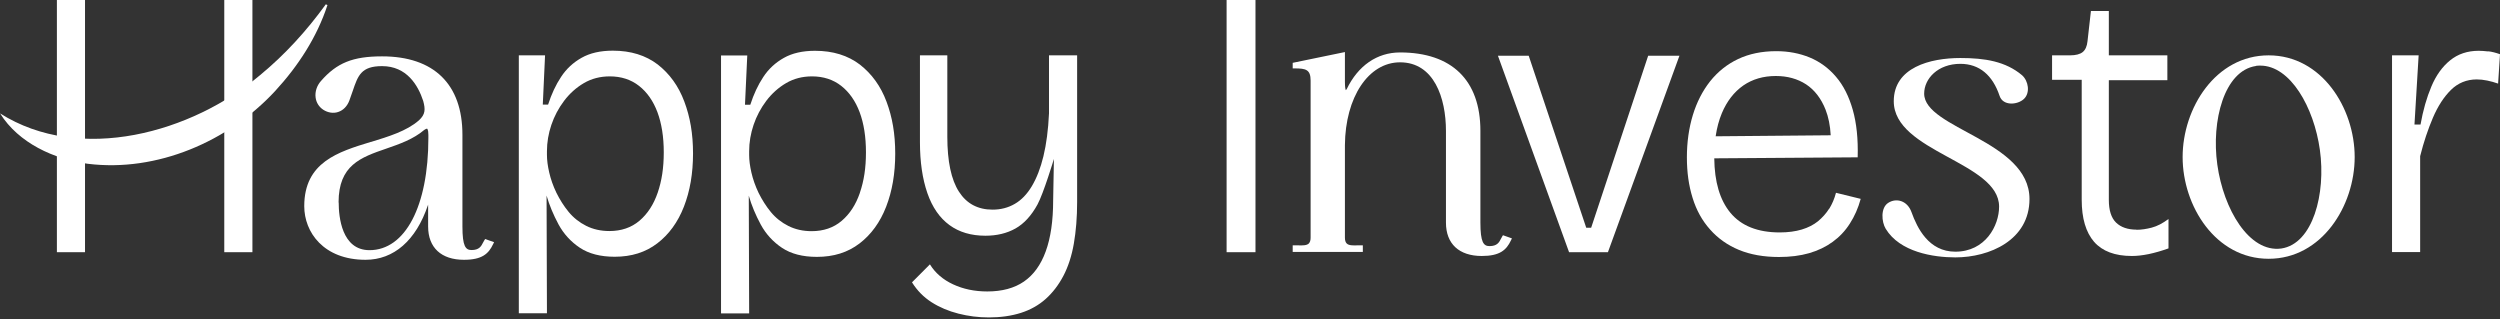
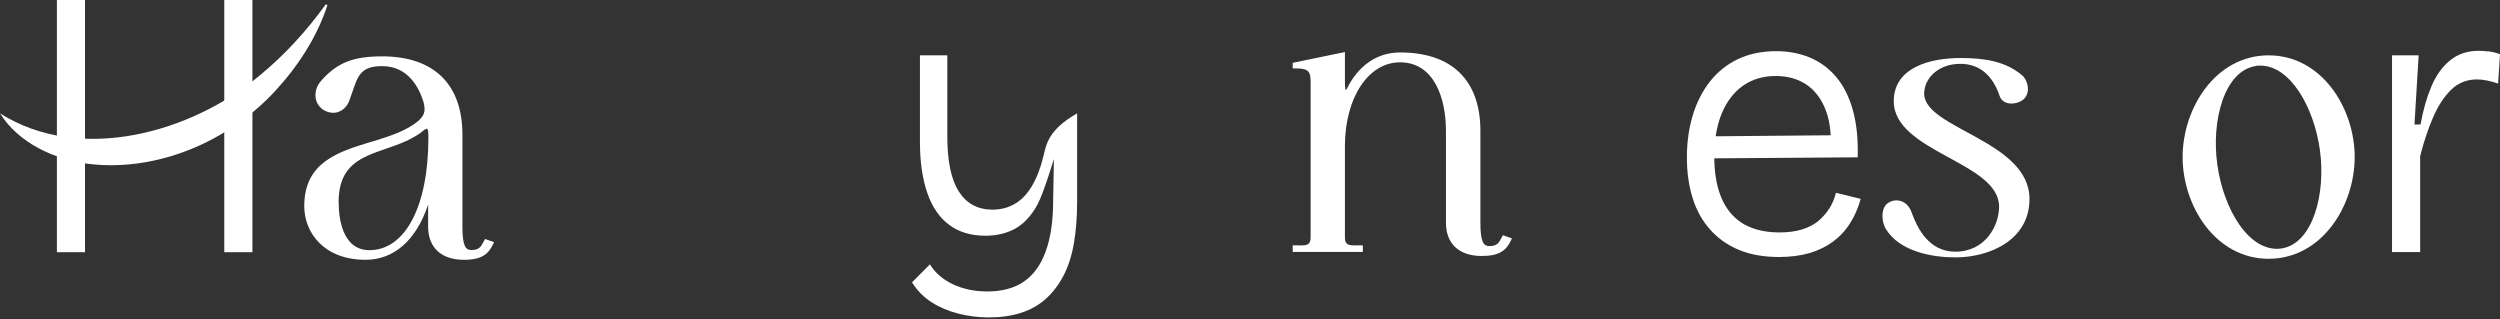
<svg xmlns="http://www.w3.org/2000/svg" width="180" height="23" viewBox="0 0 180 23" fill="none">
  <rect x="0" y="0" width="180" height="23" fill="#333333" stroke="none" />
  <path d="M6.121 7.953V0H4.096V18.158H6.121V9.767" fill="white" />
  <path d="M16.148 9.767V18.158H18.174V0H16.148V7.953" fill="white" />
-   <path d="M61.913 4.651C61.05 3.995 59.979 3.657 58.68 3.657C57.781 3.657 57.036 3.83 56.437 4.168C55.837 4.505 55.338 4.961 54.956 5.545C54.575 6.119 54.266 6.785 54.021 7.542H53.639L53.803 3.995H51.914V22.563H53.939L53.912 14.09C54.112 14.784 54.402 15.477 54.775 16.17C55.147 16.854 55.665 17.419 56.31 17.848C56.954 18.276 57.79 18.495 58.816 18.495C60.024 18.495 61.041 18.176 61.886 17.529C62.722 16.89 63.367 16.006 63.802 14.884C64.238 13.762 64.456 12.494 64.456 11.062C64.456 9.631 64.247 8.436 63.83 7.323C63.412 6.202 62.767 5.317 61.913 4.651ZM61.913 13.881C61.623 14.729 61.187 15.404 60.596 15.905C60.015 16.398 59.289 16.644 58.435 16.644C57.817 16.644 57.254 16.516 56.764 16.27C56.273 16.024 55.846 15.686 55.501 15.267C55.156 14.847 54.865 14.382 54.62 13.89C54.384 13.397 54.212 12.905 54.103 12.431C53.994 11.956 53.939 11.537 53.939 11.163V10.889C53.939 10.251 54.048 9.612 54.257 8.992C54.466 8.372 54.775 7.788 55.174 7.259C55.574 6.731 56.055 6.302 56.6 5.983C57.145 5.663 57.772 5.499 58.462 5.499C59.279 5.499 59.988 5.727 60.569 6.183C61.15 6.639 61.595 7.278 61.895 8.08C62.195 8.883 62.349 9.85 62.349 10.971C62.349 12.093 62.204 13.023 61.913 13.871V13.881Z" fill="white" />
-   <path d="M40.216 16.161C40.588 16.845 41.106 17.41 41.751 17.839C42.396 18.267 43.231 18.486 44.258 18.486C45.465 18.486 46.483 18.167 47.327 17.519C48.163 16.881 48.808 15.996 49.244 14.875C49.68 13.753 49.898 12.485 49.898 11.053C49.898 9.622 49.689 8.427 49.271 7.314C48.853 6.192 48.208 5.308 47.355 4.642C46.492 3.985 45.42 3.648 44.121 3.648C43.222 3.648 42.477 3.821 41.878 4.159C41.279 4.496 40.779 4.952 40.398 5.536C40.016 6.11 39.707 6.776 39.462 7.533H39.081L39.244 3.985H37.355V22.554H39.38L39.353 14.081C39.553 14.774 39.844 15.467 40.216 16.161ZM39.38 10.889C39.38 10.251 39.489 9.612 39.698 8.992C39.907 8.372 40.216 7.788 40.616 7.259C41.015 6.731 41.496 6.302 42.041 5.983C42.586 5.663 43.213 5.499 43.903 5.499C44.721 5.499 45.429 5.727 46.01 6.183C46.592 6.639 47.037 7.278 47.336 8.08C47.636 8.883 47.791 9.85 47.791 10.971C47.791 12.093 47.645 13.023 47.355 13.871C47.064 14.72 46.628 15.395 46.038 15.896C45.456 16.389 44.73 16.635 43.876 16.635C43.258 16.635 42.695 16.507 42.205 16.261C41.715 16.015 41.288 15.677 40.943 15.258C40.597 14.838 40.307 14.373 40.062 13.881C39.825 13.388 39.653 12.896 39.544 12.421C39.435 11.947 39.38 11.528 39.38 11.154V10.88V10.889Z" fill="white" />
-   <path d="M76.563 19.863C76.908 19.207 77.162 18.431 77.317 17.538C77.471 16.644 77.553 15.65 77.553 14.556V3.985H75.528V8.162C75.473 9.357 75.337 10.379 75.128 11.245C74.919 12.111 74.638 12.823 74.292 13.406C73.947 13.981 73.538 14.409 73.057 14.683C72.585 14.957 72.049 15.094 71.468 15.094C70.405 15.094 69.597 14.665 69.043 13.799C68.489 12.941 68.207 11.619 68.207 9.84V3.985H66.236V10.233C66.236 11.664 66.418 12.886 66.772 13.908C67.126 14.929 67.662 15.695 68.362 16.206C69.061 16.717 69.924 16.972 70.95 16.972C71.767 16.972 72.494 16.799 73.112 16.452C73.729 16.106 74.265 15.522 74.701 14.72C75.137 13.917 75.882 11.445 75.882 11.445L75.827 14.419C75.827 15.905 75.646 17.136 75.291 18.103C74.937 19.079 74.41 19.799 73.72 20.274C73.03 20.748 72.149 20.985 71.086 20.985C70.169 20.985 69.352 20.812 68.625 20.474C67.898 20.137 67.335 19.654 66.954 19.033L65.664 20.328C66.028 20.912 66.5 21.395 67.072 21.76C67.644 22.125 68.289 22.399 69.007 22.581C69.715 22.763 70.451 22.855 71.195 22.855C72.049 22.855 72.821 22.745 73.511 22.526C74.192 22.307 74.792 21.97 75.291 21.523C75.791 21.076 76.218 20.52 76.563 19.863Z" fill="white" />
-   <path d="M90.395 0H88.315V18.158H90.395V0Z" fill="white" />
-   <path d="M114.563 16.398H114.209L110.067 4.013H107.851L112.973 18.158H115.771L120.92 4.013H118.668L114.563 16.398Z" fill="white" />
+   <path d="M76.563 19.863C76.908 19.207 77.162 18.431 77.317 17.538C77.471 16.644 77.553 15.65 77.553 14.556V3.985V8.162C75.473 9.357 75.337 10.379 75.128 11.245C74.919 12.111 74.638 12.823 74.292 13.406C73.947 13.981 73.538 14.409 73.057 14.683C72.585 14.957 72.049 15.094 71.468 15.094C70.405 15.094 69.597 14.665 69.043 13.799C68.489 12.941 68.207 11.619 68.207 9.84V3.985H66.236V10.233C66.236 11.664 66.418 12.886 66.772 13.908C67.126 14.929 67.662 15.695 68.362 16.206C69.061 16.717 69.924 16.972 70.95 16.972C71.767 16.972 72.494 16.799 73.112 16.452C73.729 16.106 74.265 15.522 74.701 14.72C75.137 13.917 75.882 11.445 75.882 11.445L75.827 14.419C75.827 15.905 75.646 17.136 75.291 18.103C74.937 19.079 74.41 19.799 73.72 20.274C73.03 20.748 72.149 20.985 71.086 20.985C70.169 20.985 69.352 20.812 68.625 20.474C67.898 20.137 67.335 19.654 66.954 19.033L65.664 20.328C66.028 20.912 66.5 21.395 67.072 21.76C67.644 22.125 68.289 22.399 69.007 22.581C69.715 22.763 70.451 22.855 71.195 22.855C72.049 22.855 72.821 22.745 73.511 22.526C74.192 22.307 74.792 21.97 75.291 21.523C75.791 21.076 76.218 20.52 76.563 19.863Z" fill="white" />
  <path d="M131.701 15.021C131.483 15.367 131.21 15.668 130.893 15.933C130.575 16.188 130.184 16.389 129.73 16.525C129.276 16.662 128.74 16.735 128.141 16.735C126.551 16.735 125.371 16.261 124.59 15.322C123.827 14.4 123.445 13.087 123.427 11.4L133.753 11.327C133.79 10.005 133.672 8.865 133.399 7.907C133.127 6.949 132.727 6.147 132.191 5.527C131.665 4.907 131.029 4.441 130.302 4.14C129.576 3.84 128.767 3.684 127.895 3.684C126.851 3.684 125.934 3.876 125.144 4.25C124.353 4.624 123.681 5.162 123.127 5.855C122.582 6.548 122.165 7.36 121.883 8.29C121.601 9.22 121.456 10.233 121.456 11.327C121.456 12.421 121.592 13.361 121.865 14.245C122.137 15.13 122.555 15.887 123.127 16.525C123.69 17.164 124.39 17.656 125.207 17.994C126.025 18.331 126.987 18.504 128.086 18.504C128.885 18.504 129.612 18.413 130.248 18.231C130.883 18.048 131.456 17.775 131.946 17.419C132.437 17.063 132.854 16.626 133.19 16.097C133.526 15.577 133.79 14.984 133.971 14.318L132.191 13.881C132.082 14.3 131.919 14.683 131.701 15.039V15.021ZM123.972 8.153C124.335 7.287 124.853 6.621 125.516 6.156C126.179 5.7 126.96 5.472 127.859 5.472C128.695 5.472 129.421 5.673 130.039 6.074C130.647 6.475 131.12 7.086 131.438 7.889C131.646 8.418 131.774 9.038 131.81 9.74L123.527 9.813C123.618 9.202 123.763 8.655 123.972 8.153Z" fill="white" />
-   <path d="M153.834 16.535C153.198 16.535 152.699 16.361 152.354 16.024C152.009 15.686 151.836 15.139 151.836 14.391V5.773H156.05V3.985H151.836V0.793H150.546L150.301 2.964C150.265 3.329 150.147 3.593 149.956 3.748C149.765 3.903 149.457 3.985 149.039 3.985H147.749V5.746H149.883V14.382C149.883 15.723 150.183 16.726 150.773 17.41C151.364 18.085 152.272 18.431 153.498 18.431C153.861 18.431 154.261 18.386 154.706 18.295C155.142 18.203 155.623 18.067 156.132 17.884V15.768C155.714 16.078 155.315 16.288 154.924 16.389C154.543 16.489 154.179 16.544 153.825 16.544L153.834 16.535Z" fill="white" />
  <path d="M179.146 3.703C178.892 3.675 178.665 3.657 178.465 3.657C177.666 3.657 176.976 3.885 176.413 4.341C175.849 4.797 175.395 5.426 175.059 6.229C174.723 7.022 174.46 7.943 174.278 8.965H173.842L174.142 3.985H172.226V18.149H174.251V11.245C174.505 10.233 174.814 9.311 175.168 8.482C175.522 7.652 175.958 6.977 176.467 6.475C176.976 5.974 177.602 5.718 178.329 5.718C178.565 5.718 178.819 5.746 179.083 5.8C179.346 5.855 179.609 5.928 179.864 6.019L180 3.903C179.691 3.794 179.41 3.721 179.155 3.694L179.146 3.703Z" fill="white" />
  <path d="M26.711 10.214C24.349 10.935 21.906 11.674 21.906 14.847C21.906 16.708 23.287 18.705 26.32 18.705C28.355 18.705 29.953 17.31 30.807 14.784C30.807 14.765 30.816 14.747 30.825 14.729C30.825 14.765 30.825 14.802 30.825 14.847V16.306C30.825 17.829 31.77 18.705 33.404 18.705C34.703 18.705 35.175 18.276 35.502 17.583L35.575 17.437L34.93 17.209L34.867 17.31C34.867 17.31 34.812 17.41 34.785 17.456C34.649 17.729 34.503 18.003 33.949 18.003C33.522 18.003 33.295 17.729 33.295 16.306V9.704C33.295 6.065 31.243 4.058 27.51 4.058C25.403 4.058 24.25 4.524 23.105 5.837C22.814 6.165 22.669 6.603 22.724 7.022C22.769 7.387 22.969 7.697 23.269 7.898C23.605 8.117 24.004 8.181 24.349 8.062C24.713 7.943 24.994 7.652 25.149 7.25C25.239 7.004 25.321 6.776 25.394 6.557C25.775 5.436 26.002 4.761 27.51 4.761C29.281 4.761 30.098 6.129 30.471 7.269C30.634 7.871 30.634 8.235 30.162 8.664C29.281 9.439 27.973 9.831 26.702 10.223L26.711 10.214ZM24.377 14.574C24.377 11.892 25.966 11.336 27.819 10.698C28.772 10.369 29.762 10.023 30.543 9.357C30.643 9.284 30.707 9.266 30.734 9.266C30.734 9.266 30.743 9.266 30.752 9.266C30.752 9.266 30.843 9.311 30.843 9.713V9.932C30.843 14.838 29.181 18.012 26.602 18.012C24.604 18.012 24.386 15.613 24.386 14.583L24.377 14.574Z" fill="white" />
  <path d="M138.54 6.74C138.54 5.663 139.53 4.596 141.146 4.596C142.518 4.596 143.471 5.417 143.971 6.904C144.216 7.643 145.261 7.56 145.724 7.123C146.187 6.685 146.051 5.828 145.588 5.417C144.407 4.423 142.926 4.177 141.146 4.177C138.958 4.177 136.351 4.861 136.351 7.287C136.351 10.944 143.935 11.664 143.935 14.875C143.935 16.252 142.945 18.121 140.783 18.121C138.867 18.121 138.04 16.416 137.632 15.285C137.332 14.437 136.533 14.236 135.96 14.601C135.388 14.957 135.47 15.978 135.77 16.471C136.787 18.149 139.194 18.532 140.783 18.532C143.244 18.532 146.123 17.291 146.123 14.328C146.123 10.123 138.54 9.266 138.54 6.74Z" fill="white" />
  <path d="M108.16 17.027C108.16 17.027 108.105 17.127 108.078 17.173C107.942 17.447 107.797 17.72 107.243 17.72C106.816 17.72 106.589 17.447 106.589 16.024V9.421C106.589 5.782 104.536 3.776 100.803 3.776C99.15 3.776 97.779 4.724 96.962 6.42C96.934 6.457 96.907 6.484 96.898 6.493C96.871 6.43 96.834 6.275 96.834 5.901V3.748L93.074 4.524V4.925H93.22C94.019 4.925 94.364 5.007 94.364 5.8V17.109C94.364 17.31 94.319 17.437 94.237 17.529C94.082 17.684 93.774 17.674 93.456 17.665C93.374 17.665 93.301 17.665 93.22 17.665H93.074V18.14H98.124V17.665H97.979C97.906 17.665 97.824 17.665 97.743 17.665C97.416 17.674 97.116 17.684 96.962 17.529C96.88 17.447 96.834 17.31 96.834 17.109V10.451C96.862 6.995 98.533 4.487 100.803 4.487C103.246 4.487 104.109 7.041 104.109 9.43V16.033C104.109 17.556 105.054 18.431 106.689 18.431C107.987 18.431 108.46 18.003 108.787 17.31L108.859 17.164L108.214 16.936L108.151 17.036L108.16 17.027Z" fill="white" />
  <path d="M163.343 3.985C159.52 3.985 157.149 7.788 157.149 11.309C157.149 14.829 159.52 18.632 163.343 18.632C167.167 18.632 169.537 14.829 169.537 11.309C169.537 7.788 167.167 3.985 163.343 3.985ZM162.426 4.742C162.535 4.724 162.635 4.724 162.744 4.724C164.905 4.724 166.604 7.725 167.031 10.789C167.476 13.944 166.531 17.556 164.251 17.893C161.936 18.203 160.092 15.066 159.647 11.856C159.202 8.7 160.146 5.089 162.426 4.752V4.742Z" fill="white" />
  <path d="M0 8.162C5.776 11.819 13.823 9.549 18.727 5.408C20.489 3.958 22.07 2.234 23.459 0.31L23.577 0.365C22.824 2.672 21.47 4.752 19.808 6.557C16.448 10.187 11.298 12.412 6.321 11.792C3.887 11.464 1.335 10.296 0.009 8.171L0 8.162Z" fill="white" />
</svg>